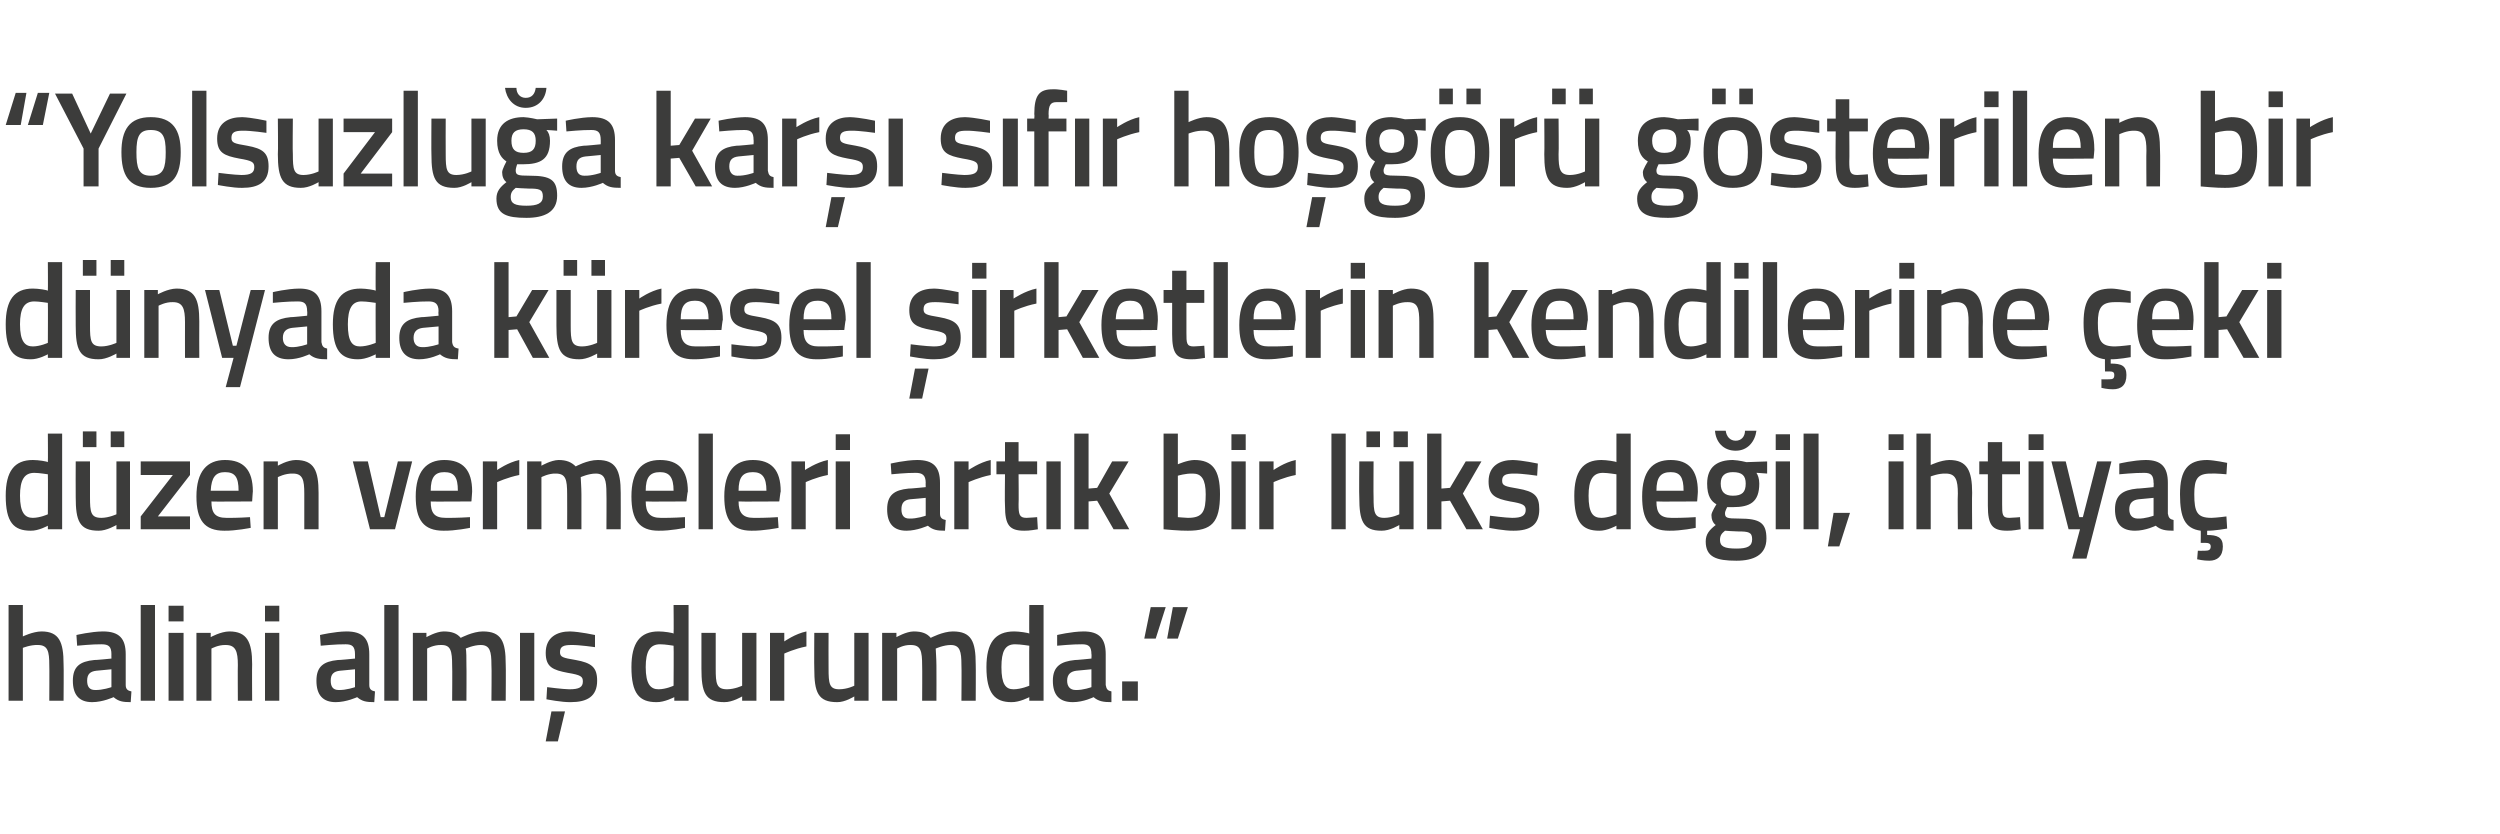
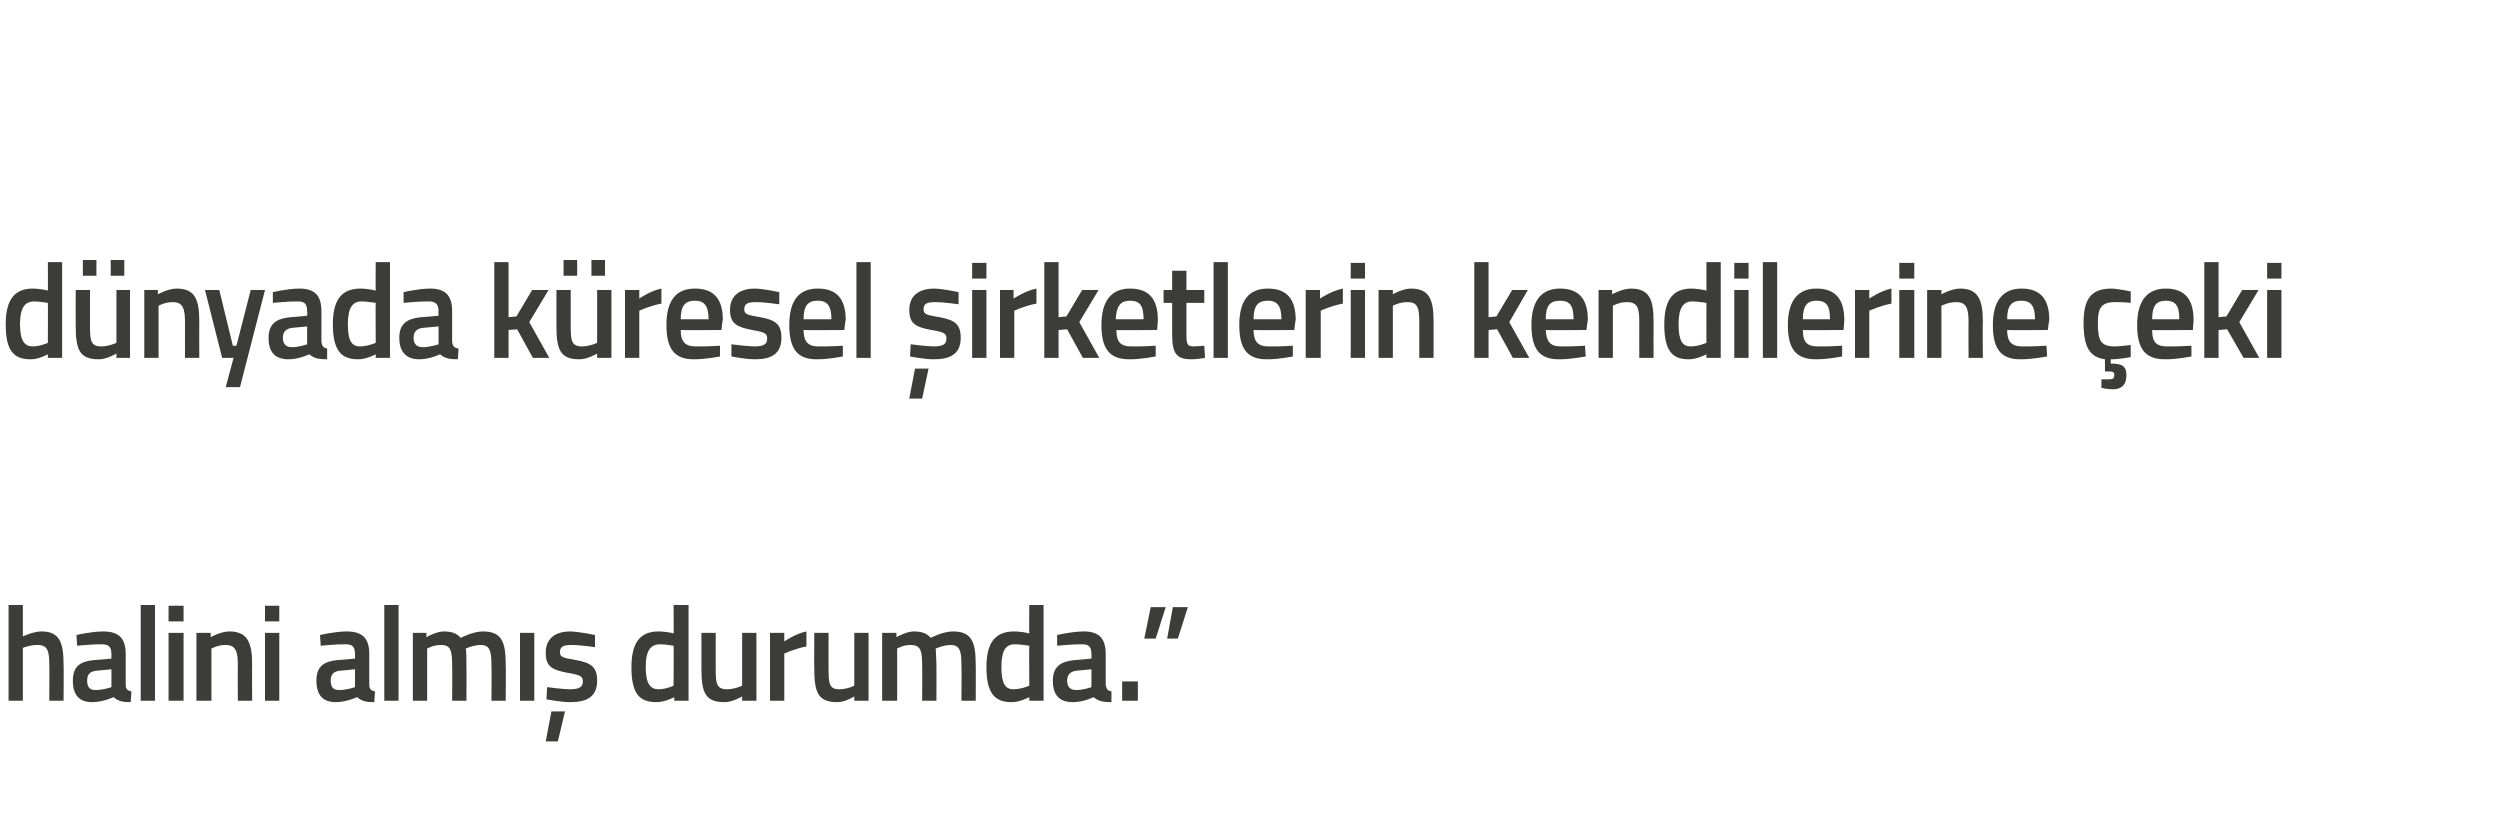
<svg xmlns="http://www.w3.org/2000/svg" version="1.1" width="350px" height="116.75px" viewBox="0 0 350 116.75">
  <desc>Yolsuzlu a kar s f r ho g r g sterilen bir d nyada k resel irketlerin kendilerine eki d zen vermeleri art k bir</desc>
  <defs />
  <g id="Polygon145548">
    <path d="M 1.2 98.1 L 1.2 84.7 L 3.2 84.7 L 3.2 89.1 C 3.2 89.1 4.59 88.42 5.8 88.4 C 8.3 88.4 8.9 89.9 8.9 93 C 8.94 93.03 8.9 98.1 8.9 98.1 L 6.9 98.1 C 6.9 98.1 6.93 93.09 6.9 93.1 C 6.9 91.2 6.7 90.3 5.3 90.3 C 4.28 90.26 3.2 90.7 3.2 90.7 L 3.2 98.1 L 1.2 98.1 Z M 17.6 95.9 C 17.6 96.5 17.9 96.7 18.4 96.8 C 18.4 96.8 18.3 98.3 18.3 98.3 C 17.2 98.3 16.6 98.2 15.9 97.6 C 15.9 97.6 14.4 98.3 12.9 98.3 C 11.1 98.3 10.2 97.3 10.2 95.3 C 10.2 93.3 11.2 92.6 13.2 92.4 C 13.22 92.44 15.6 92.2 15.6 92.2 C 15.6 92.2 15.59 91.55 15.6 91.6 C 15.6 90.5 15.2 90.2 14.2 90.2 C 13.01 90.18 10.8 90.4 10.8 90.4 L 10.7 88.9 C 10.7 88.9 12.72 88.42 14.4 88.4 C 16.7 88.4 17.6 89.4 17.6 91.6 C 17.6 91.6 17.6 95.9 17.6 95.9 Z M 13.5 93.9 C 12.6 94 12.2 94.4 12.2 95.3 C 12.2 96.1 12.5 96.6 13.3 96.6 C 14.36 96.64 15.6 96.2 15.6 96.2 L 15.6 93.7 C 15.6 93.7 13.46 93.91 13.5 93.9 Z M 19.7 84.7 L 21.7 84.7 L 21.7 98.1 L 19.7 98.1 L 19.7 84.7 Z M 23.6 88.6 L 25.7 88.6 L 25.7 98.1 L 23.6 98.1 L 23.6 88.6 Z M 23.6 84.8 L 25.7 84.8 L 25.7 87 L 23.6 87 L 23.6 84.8 Z M 27.5 98.1 L 27.5 88.6 L 29.5 88.6 L 29.5 89.2 C 29.5 89.2 30.88 88.42 32.1 88.4 C 34.6 88.4 35.3 89.9 35.3 93 C 35.27 93.03 35.3 98.1 35.3 98.1 L 33.3 98.1 C 33.3 98.1 33.27 93.09 33.3 93.1 C 33.3 91.2 33 90.3 31.6 90.3 C 30.57 90.26 29.6 90.8 29.6 90.8 L 29.6 98.1 L 27.5 98.1 Z M 37.1 88.6 L 39.1 88.6 L 39.1 98.1 L 37.1 98.1 L 37.1 88.6 Z M 37.1 84.8 L 39.1 84.8 L 39.1 87 L 37.1 87 L 37.1 84.8 Z M 51.7 95.9 C 51.7 96.5 52 96.7 52.5 96.8 C 52.5 96.8 52.4 98.3 52.4 98.3 C 51.3 98.3 50.7 98.2 50 97.6 C 50 97.6 48.5 98.3 47 98.3 C 45.2 98.3 44.3 97.3 44.3 95.3 C 44.3 93.3 45.3 92.6 47.3 92.4 C 47.32 92.44 49.7 92.2 49.7 92.2 C 49.7 92.2 49.7 91.55 49.7 91.6 C 49.7 90.5 49.3 90.2 48.4 90.2 C 47.12 90.18 44.9 90.4 44.9 90.4 L 44.8 88.9 C 44.8 88.9 46.82 88.42 48.5 88.4 C 50.8 88.4 51.7 89.4 51.7 91.6 C 51.7 91.6 51.7 95.9 51.7 95.9 Z M 47.6 93.9 C 46.7 94 46.3 94.4 46.3 95.3 C 46.3 96.1 46.6 96.6 47.4 96.6 C 48.46 96.64 49.7 96.2 49.7 96.2 L 49.7 93.7 C 49.7 93.7 47.56 93.91 47.6 93.9 Z M 53.8 84.7 L 55.8 84.7 L 55.8 98.1 L 53.8 98.1 L 53.8 84.7 Z M 57.8 98.1 L 57.8 88.6 L 59.7 88.6 L 59.7 89.2 C 59.7 89.2 61.05 88.42 62.1 88.4 C 63.3 88.4 64 88.7 64.5 89.3 C 64.5 89.3 66.2 88.4 67.6 88.4 C 70.2 88.4 70.8 89.8 70.8 93 C 70.84 93.03 70.8 98.1 70.8 98.1 L 68.8 98.1 C 68.8 98.1 68.85 93.09 68.8 93.1 C 68.8 91.2 68.6 90.3 67.3 90.3 C 66.3 90.3 65.2 90.8 65.2 90.8 C 65.3 91 65.3 92.3 65.3 93.2 C 65.33 93.2 65.3 98.1 65.3 98.1 L 63.3 98.1 C 63.3 98.1 63.34 93.24 63.3 93.2 C 63.3 91.1 63.1 90.3 61.8 90.3 C 60.72 90.26 59.8 90.8 59.8 90.8 L 59.8 98.1 L 57.8 98.1 Z M 72.8 88.6 L 74.8 88.6 L 74.8 98.1 L 72.8 98.1 L 72.8 88.6 Z M 76.4 103.8 L 78.1 103.8 L 79.1 99.6 L 77.2 99.6 L 76.4 103.8 Z M 83.3 90.6 C 83.3 90.6 81.09 90.28 80 90.3 C 78.9 90.3 78.4 90.5 78.4 91.3 C 78.4 92 78.8 92.1 80.6 92.4 C 82.8 92.8 83.6 93.4 83.6 95.3 C 83.6 97.5 82.2 98.3 79.9 98.3 C 78.66 98.33 76.5 97.9 76.5 97.9 L 76.6 96.2 C 76.6 96.2 78.81 96.49 79.7 96.5 C 81.1 96.5 81.6 96.2 81.6 95.4 C 81.6 94.7 81.3 94.5 79.5 94.2 C 77.4 93.8 76.4 93.4 76.4 91.4 C 76.4 89.2 78 88.4 79.8 88.4 C 81.19 88.44 83.3 88.9 83.3 88.9 L 83.3 90.6 Z M 96.4 98.1 L 94.4 98.1 L 94.4 97.6 C 94.4 97.6 93.02 98.33 91.9 98.3 C 89.5 98.3 88.4 97.1 88.4 93.4 C 88.4 90 89.6 88.4 92.2 88.4 C 93 88.4 94.2 88.6 94.3 88.7 C 94.34 88.66 94.3 84.7 94.3 84.7 L 96.4 84.7 L 96.4 98.1 Z M 94.3 96 C 94.3 96 94.34 90.39 94.3 90.4 C 94.2 90.4 93.2 90.2 92.4 90.2 C 91 90.2 90.4 91.2 90.4 93.4 C 90.4 95.8 91.1 96.5 92.2 96.5 C 93.26 96.49 94.3 96 94.3 96 Z M 105.9 88.6 L 105.9 98.1 L 103.9 98.1 L 103.9 97.5 C 103.9 97.5 102.53 98.33 101.4 98.3 C 98.7 98.3 98.2 96.9 98.2 93.6 C 98.19 93.58 98.2 88.6 98.2 88.6 L 100.2 88.6 C 100.2 88.6 100.2 93.6 100.2 93.6 C 100.2 95.7 100.3 96.5 101.8 96.5 C 102.88 96.49 103.9 96 103.9 96 L 103.9 88.6 L 105.9 88.6 Z M 107.8 88.6 L 109.8 88.6 L 109.8 89.8 C 109.8 89.8 111.33 88.72 112.9 88.4 C 112.9 88.4 112.9 90.5 112.9 90.5 C 111.22 90.83 109.8 91.5 109.8 91.5 L 109.8 98.1 L 107.8 98.1 L 107.8 88.6 Z M 121.6 88.6 L 121.6 98.1 L 119.6 98.1 L 119.6 97.5 C 119.6 97.5 118.3 98.33 117.2 98.3 C 114.5 98.3 114 96.9 114 93.6 C 113.97 93.58 114 88.6 114 88.6 L 116 88.6 C 116 88.6 115.98 93.6 116 93.6 C 116 95.7 116.1 96.5 117.5 96.5 C 118.65 96.49 119.6 96 119.6 96 L 119.6 88.6 L 121.6 88.6 Z M 123.5 98.1 L 123.5 88.6 L 125.5 88.6 L 125.5 89.2 C 125.5 89.2 126.85 88.42 127.9 88.4 C 129.1 88.4 129.8 88.7 130.3 89.3 C 130.3 89.3 132 88.4 133.4 88.4 C 136 88.4 136.6 89.8 136.6 93 C 136.63 93.03 136.6 98.1 136.6 98.1 L 134.6 98.1 C 134.6 98.1 134.64 93.09 134.6 93.1 C 134.6 91.2 134.4 90.3 133.1 90.3 C 132.1 90.3 131 90.8 131 90.8 C 131 91 131.1 92.3 131.1 93.2 C 131.12 93.2 131.1 98.1 131.1 98.1 L 129.1 98.1 C 129.1 98.1 129.13 93.24 129.1 93.2 C 129.1 91.1 128.9 90.3 127.5 90.3 C 126.51 90.26 125.6 90.8 125.6 90.8 L 125.6 98.1 L 123.5 98.1 Z M 146.1 98.1 L 144.1 98.1 L 144.1 97.6 C 144.1 97.6 142.74 98.33 141.6 98.3 C 139.3 98.3 138.1 97.1 138.1 93.4 C 138.1 90 139.3 88.4 142 88.4 C 142.7 88.4 144 88.6 144.1 88.7 C 144.07 88.66 144.1 84.7 144.1 84.7 L 146.1 84.7 L 146.1 98.1 Z M 144.1 96 C 144.1 96 144.07 90.39 144.1 90.4 C 144 90.4 142.9 90.2 142.1 90.2 C 140.7 90.2 140.2 91.2 140.2 93.4 C 140.2 95.8 140.8 96.5 141.9 96.5 C 142.98 96.49 144.1 96 144.1 96 Z M 154.8 95.9 C 154.9 96.5 155.1 96.7 155.6 96.8 C 155.6 96.8 155.6 98.3 155.6 98.3 C 154.5 98.3 153.8 98.2 153.1 97.6 C 153.1 97.6 151.7 98.3 150.2 98.3 C 148.3 98.3 147.4 97.3 147.4 95.3 C 147.4 93.3 148.5 92.6 150.5 92.4 C 150.47 92.44 152.8 92.2 152.8 92.2 C 152.8 92.2 152.84 91.55 152.8 91.6 C 152.8 90.5 152.4 90.2 151.5 90.2 C 150.26 90.18 148 90.4 148 90.4 L 148 88.9 C 148 88.9 149.97 88.42 151.7 88.4 C 153.9 88.4 154.8 89.4 154.8 91.6 C 154.8 91.6 154.8 95.9 154.8 95.9 Z M 150.7 93.9 C 149.9 94 149.4 94.4 149.4 95.3 C 149.4 96.1 149.8 96.6 150.6 96.6 C 151.61 96.64 152.8 96.2 152.8 96.2 L 152.8 93.7 C 152.8 93.7 150.71 93.91 150.7 93.9 Z M 157.1 95.4 L 159.3 95.4 L 159.3 98.1 L 157.1 98.1 L 157.1 95.4 Z M 161.1 85 L 163.2 85 L 161.8 89.4 L 160.2 89.4 L 161.1 85 Z M 164.2 85 L 166.3 85 L 164.9 89.4 L 163.4 89.4 L 164.2 85 Z " stroke="none" fill="#3c3c3b" />
  </g>
  <g id="Polygon145547">
-     <path d="M 8.7 74.1 L 6.7 74.1 L 6.7 73.6 C 6.7 73.6 5.4 74.33 4.3 74.3 C 1.9 74.3 0.8 73.1 0.8 69.4 C 0.8 66 2 64.4 4.6 64.4 C 5.4 64.4 6.6 64.6 6.7 64.7 C 6.73 64.66 6.7 60.7 6.7 60.7 L 8.7 60.7 L 8.7 74.1 Z M 6.7 72 C 6.7 72 6.73 66.39 6.7 66.4 C 6.6 66.4 5.5 66.2 4.8 66.2 C 3.4 66.2 2.8 67.2 2.8 69.4 C 2.8 71.8 3.5 72.5 4.6 72.5 C 5.64 72.49 6.7 72 6.7 72 Z M 16.3 64.6 L 16.3 72 C 16.3 72 15.26 72.49 14.2 72.5 C 12.7 72.5 12.6 71.7 12.6 69.6 C 12.59 69.6 12.6 64.6 12.6 64.6 L 10.6 64.6 C 10.6 64.6 10.58 69.58 10.6 69.6 C 10.6 72.9 11.1 74.3 13.8 74.3 C 14.91 74.33 16.3 73.5 16.3 73.5 L 16.3 74.1 L 18.2 74.1 L 18.2 64.6 L 16.3 64.6 Z M 11.6 60.4 L 13.5 60.4 L 13.5 62.6 L 11.6 62.6 L 11.6 60.4 Z M 15.5 60.4 L 17.4 60.4 L 17.4 62.6 L 15.5 62.6 L 15.5 60.4 Z M 19.7 64.6 L 26.6 64.6 L 26.6 66.5 L 22.1 72.3 L 26.6 72.3 L 26.6 74.1 L 19.7 74.1 L 19.7 72.3 L 24.2 66.5 L 19.7 66.5 L 19.7 64.6 Z M 35 72.4 L 35.1 73.9 C 35.1 73.9 32.98 74.33 31.4 74.3 C 28.6 74.3 27.5 72.8 27.5 69.5 C 27.5 66 29 64.4 31.5 64.4 C 34.1 64.4 35.4 65.8 35.4 68.8 C 35.39 68.77 35.3 70.2 35.3 70.2 C 35.3 70.2 29.55 70.25 29.6 70.2 C 29.6 71.8 30.1 72.5 31.7 72.5 C 33.11 72.53 35 72.4 35 72.4 Z M 33.4 68.7 C 33.4 66.8 32.9 66.1 31.5 66.1 C 30.2 66.1 29.6 66.8 29.5 68.7 C 29.5 68.7 33.4 68.7 33.4 68.7 Z M 36.9 74.1 L 36.9 64.6 L 38.9 64.6 L 38.9 65.2 C 38.9 65.2 40.21 64.42 41.4 64.4 C 44 64.4 44.6 65.9 44.6 69 C 44.6 69.03 44.6 74.1 44.6 74.1 L 42.6 74.1 C 42.6 74.1 42.61 69.09 42.6 69.1 C 42.6 67.2 42.4 66.3 41 66.3 C 39.9 66.26 38.9 66.8 38.9 66.8 L 38.9 74.1 L 36.9 74.1 Z M 51.5 64.6 L 53.3 72.4 L 53.8 72.4 L 55.7 64.6 L 57.7 64.6 L 55.3 74.1 L 51.8 74.1 L 49.4 64.6 L 51.5 64.6 Z M 65.8 72.4 L 65.8 73.9 C 65.8 73.9 63.7 74.33 62.1 74.3 C 59.3 74.3 58.2 72.8 58.2 69.5 C 58.2 66 59.7 64.4 62.2 64.4 C 64.8 64.4 66.1 65.8 66.1 68.8 C 66.11 68.77 66 70.2 66 70.2 C 66 70.2 60.27 70.25 60.3 70.2 C 60.3 71.8 60.8 72.5 62.4 72.5 C 63.83 72.53 65.8 72.4 65.8 72.4 Z M 64.1 68.7 C 64.1 66.8 63.6 66.1 62.2 66.1 C 60.9 66.1 60.3 66.8 60.3 68.7 C 60.3 68.7 64.1 68.7 64.1 68.7 Z M 67.6 64.6 L 69.6 64.6 L 69.6 65.8 C 69.6 65.8 71.15 64.72 72.7 64.4 C 72.7 64.4 72.7 66.5 72.7 66.5 C 71.04 66.83 69.6 67.5 69.6 67.5 L 69.6 74.1 L 67.6 74.1 L 67.6 64.6 Z M 73.8 74.1 L 73.8 64.6 L 75.8 64.6 L 75.8 65.2 C 75.8 65.2 77.14 64.42 78.2 64.4 C 79.3 64.4 80 64.7 80.6 65.3 C 80.6 65.3 82.2 64.4 83.7 64.4 C 86.2 64.4 86.9 65.8 86.9 69 C 86.92 69.03 86.9 74.1 86.9 74.1 L 84.9 74.1 C 84.9 74.1 84.93 69.09 84.9 69.1 C 84.9 67.2 84.7 66.3 83.4 66.3 C 82.4 66.3 81.3 66.8 81.3 66.8 C 81.3 67 81.4 68.3 81.4 69.2 C 81.41 69.2 81.4 74.1 81.4 74.1 L 79.4 74.1 C 79.4 74.1 79.42 69.24 79.4 69.2 C 79.4 67.1 79.2 66.3 77.8 66.3 C 76.81 66.26 75.8 66.8 75.8 66.8 L 75.8 74.1 L 73.8 74.1 Z M 95.9 72.4 L 95.9 73.9 C 95.9 73.9 93.84 74.33 92.2 74.3 C 89.5 74.3 88.4 72.8 88.4 69.5 C 88.4 66 89.8 64.4 92.4 64.4 C 95 64.4 96.3 65.8 96.3 68.8 C 96.26 68.77 96.1 70.2 96.1 70.2 C 96.1 70.2 90.42 70.25 90.4 70.2 C 90.4 71.8 91 72.5 92.5 72.5 C 93.97 72.53 95.9 72.4 95.9 72.4 Z M 94.3 68.7 C 94.3 66.8 93.7 66.1 92.4 66.1 C 91 66.1 90.4 66.8 90.4 68.7 C 90.4 68.7 94.3 68.7 94.3 68.7 Z M 97.8 60.7 L 99.8 60.7 L 99.8 74.1 L 97.8 74.1 L 97.8 60.7 Z M 108.9 72.4 L 109 73.9 C 109 73.9 106.86 74.33 105.2 74.3 C 102.5 74.3 101.4 72.8 101.4 69.5 C 101.4 66 102.9 64.4 105.4 64.4 C 108 64.4 109.3 65.8 109.3 68.8 C 109.27 68.77 109.1 70.2 109.1 70.2 C 109.1 70.2 103.43 70.25 103.4 70.2 C 103.4 71.8 104 72.5 105.5 72.5 C 106.99 72.53 108.9 72.4 108.9 72.4 Z M 107.3 68.7 C 107.3 66.8 106.7 66.1 105.4 66.1 C 104 66.1 103.4 66.8 103.4 68.7 C 103.4 68.7 107.3 68.7 107.3 68.7 Z M 110.8 64.6 L 112.7 64.6 L 112.7 65.8 C 112.7 65.8 114.31 64.72 115.9 64.4 C 115.9 64.4 115.9 66.5 115.9 66.5 C 114.2 66.83 112.8 67.5 112.8 67.5 L 112.8 74.1 L 110.8 74.1 L 110.8 64.6 Z M 117 64.6 L 119 64.6 L 119 74.1 L 117 74.1 L 117 64.6 Z M 117 60.8 L 119 60.8 L 119 63 L 117 63 L 117 60.8 Z M 131.6 71.9 C 131.6 72.5 131.9 72.7 132.4 72.8 C 132.4 72.8 132.3 74.3 132.3 74.3 C 131.2 74.3 130.6 74.2 129.9 73.6 C 129.9 73.6 128.4 74.3 126.9 74.3 C 125.1 74.3 124.2 73.3 124.2 71.3 C 124.2 69.3 125.2 68.6 127.2 68.4 C 127.21 68.44 129.6 68.2 129.6 68.2 C 129.6 68.2 129.58 67.55 129.6 67.6 C 129.6 66.5 129.1 66.2 128.2 66.2 C 127 66.18 124.8 66.4 124.8 66.4 L 124.7 64.9 C 124.7 64.9 126.71 64.42 128.4 64.4 C 130.7 64.4 131.6 65.4 131.6 67.6 C 131.6 67.6 131.6 71.9 131.6 71.9 Z M 127.4 69.9 C 126.6 70 126.2 70.4 126.2 71.3 C 126.2 72.1 126.5 72.6 127.3 72.6 C 128.35 72.64 129.6 72.2 129.6 72.2 L 129.6 69.7 C 129.6 69.7 127.45 69.91 127.4 69.9 Z M 133.6 64.6 L 135.6 64.6 L 135.6 65.8 C 135.6 65.8 137.16 64.72 138.7 64.4 C 138.7 64.4 138.7 66.5 138.7 66.5 C 137.05 66.83 135.6 67.5 135.6 67.5 L 135.6 74.1 L 133.6 74.1 L 133.6 64.6 Z M 142.6 66.4 C 142.6 66.4 142.64 70.57 142.6 70.6 C 142.6 72 142.7 72.5 143.7 72.5 C 144.17 72.49 145.2 72.4 145.2 72.4 L 145.3 74.1 C 145.3 74.1 144.02 74.33 143.4 74.3 C 141.3 74.3 140.7 73.5 140.7 70.8 C 140.65 70.8 140.7 66.4 140.7 66.4 L 139.5 66.4 L 139.5 64.6 L 140.7 64.6 L 140.7 61.9 L 142.6 61.9 L 142.6 64.6 L 145.2 64.6 L 145.2 66.4 L 142.6 66.4 Z M 146.5 64.6 L 148.5 64.6 L 148.5 74.1 L 146.5 74.1 L 146.5 64.6 Z M 150.4 74.1 L 150.4 60.7 L 152.4 60.7 L 152.4 68.4 L 153.6 68.3 L 155.7 64.6 L 158 64.6 L 155.3 69.1 L 158.1 74.1 L 155.9 74.1 L 153.6 70.1 L 152.4 70.2 L 152.4 74.1 L 150.4 74.1 Z M 170.8 69.2 C 170.8 73.2 169.6 74.3 166.3 74.3 C 165.33 74.33 162.9 74.1 162.9 74.1 L 162.9 60.7 L 164.9 60.7 L 164.9 65 C 164.9 65 166.2 64.42 167.2 64.4 C 169.7 64.4 170.8 65.7 170.8 69.2 Z M 168.8 69.2 C 168.8 67.1 168.2 66.3 167 66.3 C 166.01 66.26 164.9 66.6 164.9 66.6 L 164.9 72.4 C 164.9 72.4 165.94 72.49 166.3 72.5 C 168.4 72.5 168.8 71.6 168.8 69.2 Z M 172.4 64.6 L 174.4 64.6 L 174.4 74.1 L 172.4 74.1 L 172.4 64.6 Z M 172.4 60.8 L 174.4 60.8 L 174.4 63 L 172.4 63 L 172.4 60.8 Z M 176.3 64.6 L 178.3 64.6 L 178.3 65.8 C 178.3 65.8 179.83 64.72 181.4 64.4 C 181.4 64.4 181.4 66.5 181.4 66.5 C 179.72 66.83 178.3 67.5 178.3 67.5 L 178.3 74.1 L 176.3 74.1 L 176.3 64.6 Z M 186.4 60.7 L 188.4 60.7 L 188.4 74.1 L 186.4 74.1 L 186.4 60.7 Z M 195.9 64.6 L 195.9 72 C 195.9 72 194.94 72.49 193.8 72.5 C 192.4 72.5 192.3 71.7 192.3 69.6 C 192.27 69.6 192.3 64.6 192.3 64.6 L 190.3 64.6 C 190.3 64.6 190.26 69.58 190.3 69.6 C 190.3 72.9 190.8 74.3 193.4 74.3 C 194.59 74.33 195.9 73.5 195.9 73.5 L 195.9 74.1 L 197.9 74.1 L 197.9 64.6 L 195.9 64.6 Z M 191.3 60.4 L 193.2 60.4 L 193.2 62.6 L 191.3 62.6 L 191.3 60.4 Z M 195.1 60.4 L 197.1 60.4 L 197.1 62.6 L 195.1 62.6 L 195.1 60.4 Z M 199.8 74.1 L 199.8 60.7 L 201.8 60.7 L 201.8 68.4 L 203 68.3 L 205.2 64.6 L 207.4 64.6 L 204.8 69.1 L 207.6 74.1 L 205.3 74.1 L 203 70.1 L 201.8 70.2 L 201.8 74.1 L 199.8 74.1 Z M 215.2 66.6 C 215.2 66.6 213.06 66.28 212 66.3 C 210.8 66.3 210.3 66.5 210.3 67.3 C 210.3 68 210.7 68.1 212.5 68.4 C 214.8 68.8 215.5 69.4 215.5 71.3 C 215.5 73.5 214.2 74.3 211.9 74.3 C 210.62 74.33 208.5 73.9 208.5 73.9 L 208.6 72.2 C 208.6 72.2 210.77 72.49 211.7 72.5 C 213 72.5 213.6 72.2 213.6 71.4 C 213.6 70.7 213.2 70.5 211.4 70.2 C 209.4 69.8 208.4 69.4 208.4 67.4 C 208.4 65.2 210 64.4 211.8 64.4 C 213.15 64.44 215.3 64.9 215.3 64.9 L 215.2 66.6 Z M 228.3 74.1 L 226.3 74.1 L 226.3 73.6 C 226.3 73.6 224.98 74.33 223.9 74.3 C 221.5 74.3 220.4 73.1 220.4 69.4 C 220.4 66 221.6 64.4 224.2 64.4 C 224.9 64.4 226.2 64.6 226.3 64.7 C 226.31 64.66 226.3 60.7 226.3 60.7 L 228.3 60.7 L 228.3 74.1 Z M 226.3 72 C 226.3 72 226.31 66.39 226.3 66.4 C 226.2 66.4 225.1 66.2 224.4 66.2 C 223 66.2 222.4 67.2 222.4 69.4 C 222.4 71.8 223 72.5 224.2 72.5 C 225.22 72.49 226.3 72 226.3 72 Z M 237.4 72.4 L 237.4 73.9 C 237.4 73.9 235.31 74.33 233.7 74.3 C 230.9 74.3 229.9 72.8 229.9 69.5 C 229.9 66 231.3 64.4 233.9 64.4 C 236.4 64.4 237.7 65.8 237.7 68.8 C 237.72 68.77 237.6 70.2 237.6 70.2 C 237.6 70.2 231.88 70.25 231.9 70.2 C 231.9 71.8 232.4 72.5 234 72.5 C 235.44 72.53 237.4 72.4 237.4 72.4 Z M 235.7 68.7 C 235.7 66.8 235.2 66.1 233.9 66.1 C 232.5 66.1 231.9 66.8 231.9 68.7 C 231.9 68.7 235.7 68.7 235.7 68.7 Z M 238.8 75.8 C 238.8 74.8 239.3 74.2 240.2 73.5 C 239.8 73.2 239.6 72.7 239.6 72.1 C 239.6 71.7 240.3 70.6 240.3 70.6 C 239.6 70.2 239 69.5 239 67.7 C 239 65.3 240.5 64.4 242.6 64.4 C 243.49 64.44 244.5 64.7 244.5 64.7 L 247.4 64.6 L 247.4 66.3 C 247.4 66.3 245.85 66.18 245.9 66.2 C 246.1 66.5 246.3 67 246.3 67.7 C 246.3 70.3 245 71 242.6 71 C 242.4 71 241.9 71 241.8 71 C 241.8 71 241.5 71.6 241.5 71.8 C 241.5 72.5 241.7 72.6 243.5 72.6 C 246.4 72.6 247.3 73.2 247.3 75.4 C 247.3 77.7 245.5 78.5 243.1 78.5 C 240.3 78.5 238.8 78 238.8 75.8 Z M 241.5 74.3 C 241 74.7 240.8 75 240.8 75.6 C 240.8 76.5 241.4 76.8 243.1 76.8 C 244.6 76.8 245.3 76.5 245.3 75.5 C 245.3 74.5 244.8 74.4 243.3 74.4 C 242.8 74.4 241.5 74.3 241.5 74.3 Z M 244.4 67.7 C 244.4 66.6 243.9 66.1 242.6 66.1 C 241.5 66.1 240.9 66.6 240.9 67.7 C 240.9 68.9 241.5 69.4 242.6 69.4 C 243.9 69.4 244.4 68.9 244.4 67.7 Z M 241.6 60.3 C 241.7 61.1 242.2 61.7 243 61.7 C 243.8 61.7 244.3 61.1 244.3 60.3 C 244.3 60.3 245.9 60.3 245.9 60.3 C 245.7 61.8 244.7 63.1 243 63.1 C 241.2 63.1 240.2 61.8 240.1 60.3 C 240.1 60.3 241.6 60.3 241.6 60.3 Z M 248.6 64.6 L 250.6 64.6 L 250.6 74.1 L 248.6 74.1 L 248.6 64.6 Z M 248.6 60.8 L 250.6 60.8 L 250.6 63 L 248.6 63 L 248.6 60.8 Z M 252.5 60.7 L 254.6 60.7 L 254.6 74.1 L 252.5 74.1 L 252.5 60.7 Z M 256.7 71.8 L 259 71.8 L 257.5 76.5 L 255.9 76.5 L 256.7 71.8 Z M 264.4 64.6 L 266.5 64.6 L 266.5 74.1 L 264.4 74.1 L 264.4 64.6 Z M 264.4 60.8 L 266.5 60.8 L 266.5 63 L 264.4 63 L 264.4 60.8 Z M 268.3 74.1 L 268.3 60.7 L 270.3 60.7 L 270.3 65.1 C 270.3 65.1 271.71 64.42 272.9 64.4 C 275.4 64.4 276.1 65.9 276.1 69 C 276.06 69.03 276.1 74.1 276.1 74.1 L 274.1 74.1 C 274.1 74.1 274.05 69.09 274.1 69.1 C 274.1 67.2 273.8 66.3 272.4 66.3 C 271.4 66.26 270.3 66.7 270.3 66.7 L 270.3 74.1 L 268.3 74.1 Z M 280.3 66.4 C 280.3 66.4 280.29 70.57 280.3 70.6 C 280.3 72 280.3 72.5 281.3 72.5 C 281.82 72.49 282.8 72.4 282.8 72.4 L 282.9 74.1 C 282.9 74.1 281.67 74.33 281 74.3 C 278.9 74.3 278.3 73.5 278.3 70.8 C 278.3 70.8 278.3 66.4 278.3 66.4 L 277.1 66.4 L 277.1 64.6 L 278.3 64.6 L 278.3 61.9 L 280.3 61.9 L 280.3 64.6 L 282.8 64.6 L 282.8 66.4 L 280.3 66.4 Z M 284 64.6 L 286.1 64.6 L 286.1 74.1 L 284 74.1 L 284 64.6 Z M 284 60.8 L 286.1 60.8 L 286.1 63 L 284 63 L 284 60.8 Z M 289.2 64.6 L 291.1 72.4 L 291.6 72.4 L 293.6 64.6 L 295.6 64.6 L 292.1 78.2 L 290.1 78.2 L 291.2 74.1 L 289.6 74.1 L 287.2 64.6 L 289.2 64.6 Z M 303.5 71.9 C 303.6 72.5 303.8 72.7 304.3 72.8 C 304.3 72.8 304.3 74.3 304.3 74.3 C 303.2 74.3 302.5 74.2 301.8 73.6 C 301.8 73.6 300.4 74.3 298.9 74.3 C 297 74.3 296.1 73.3 296.1 71.3 C 296.1 69.3 297.2 68.6 299.2 68.4 C 299.17 68.44 301.5 68.2 301.5 68.2 C 301.5 68.2 301.54 67.55 301.5 67.6 C 301.5 66.5 301.1 66.2 300.2 66.2 C 298.96 66.18 296.7 66.4 296.7 66.4 L 296.7 64.9 C 296.7 64.9 298.67 64.42 300.4 64.4 C 302.6 64.4 303.5 65.4 303.5 67.6 C 303.5 67.6 303.5 71.9 303.5 71.9 Z M 299.4 69.9 C 298.6 70 298.1 70.4 298.1 71.3 C 298.1 72.1 298.5 72.6 299.3 72.6 C 300.31 72.64 301.5 72.2 301.5 72.2 L 301.5 69.7 C 301.5 69.7 299.41 69.91 299.4 69.9 Z M 309.3 78.5 C 308.48 78.51 307.6 78.3 307.6 78.3 L 307.7 77.1 C 307.7 77.1 308.31 77.13 308.7 77.1 C 309.2 77.1 309.5 77 309.5 76.5 C 309.5 76.1 309.2 76 308.7 76 C 308.7 76.02 308.1 76 308.1 76 C 308.1 76 308.13 74.28 308.1 74.3 C 305.9 74 305.2 72.5 305.2 69.2 C 305.2 65.8 306.3 64.4 309 64.4 C 309.99 64.42 311.8 64.8 311.8 64.8 L 311.7 66.4 C 311.7 66.4 310.25 66.26 309.5 66.3 C 307.6 66.3 307.2 67.1 307.2 69.2 C 307.2 71.7 307.6 72.5 309.6 72.5 C 310.27 72.49 311.7 72.3 311.7 72.3 L 311.8 74 C 311.8 74 309.94 74.33 309 74.3 C 309 74.3 309 74.9 309 74.9 C 310.4 74.9 311.2 75.2 311.2 76.5 C 311.2 77.9 310.4 78.5 309.3 78.5 Z " stroke="none" fill="#3c3c3b" />
-   </g>
+     </g>
  <g id="Polygon145546">
    <path d="M 8.7 50.1 L 6.7 50.1 L 6.7 49.6 C 6.7 49.6 5.4 50.33 4.3 50.3 C 1.9 50.3 0.8 49.1 0.8 45.4 C 0.8 42 2 40.4 4.6 40.4 C 5.4 40.4 6.6 40.6 6.7 40.7 C 6.73 40.66 6.7 36.7 6.7 36.7 L 8.7 36.7 L 8.7 50.1 Z M 6.7 48 C 6.7 48 6.73 42.39 6.7 42.4 C 6.6 42.4 5.5 42.2 4.8 42.2 C 3.4 42.2 2.8 43.2 2.8 45.4 C 2.8 47.8 3.5 48.5 4.6 48.5 C 5.64 48.49 6.7 48 6.7 48 Z M 16.3 40.6 L 16.3 48 C 16.3 48 15.26 48.49 14.2 48.5 C 12.7 48.5 12.6 47.7 12.6 45.6 C 12.59 45.6 12.6 40.6 12.6 40.6 L 10.6 40.6 C 10.6 40.6 10.58 45.58 10.6 45.6 C 10.6 48.9 11.1 50.3 13.8 50.3 C 14.91 50.33 16.3 49.5 16.3 49.5 L 16.3 50.1 L 18.2 50.1 L 18.2 40.6 L 16.3 40.6 Z M 11.6 36.4 L 13.5 36.4 L 13.5 38.6 L 11.6 38.6 L 11.6 36.4 Z M 15.5 36.4 L 17.4 36.4 L 17.4 38.6 L 15.5 38.6 L 15.5 36.4 Z M 20.2 50.1 L 20.2 40.6 L 22.1 40.6 L 22.1 41.2 C 22.1 41.2 23.49 40.42 24.7 40.4 C 27.3 40.4 27.9 41.9 27.9 45 C 27.88 45.03 27.9 50.1 27.9 50.1 L 25.9 50.1 C 25.9 50.1 25.89 45.09 25.9 45.1 C 25.9 43.2 25.6 42.3 24.2 42.3 C 23.18 42.26 22.2 42.8 22.2 42.8 L 22.2 50.1 L 20.2 50.1 Z M 30.7 40.6 L 32.6 48.4 L 33.1 48.4 L 35.1 40.6 L 37.1 40.6 L 33.6 54.2 L 31.6 54.2 L 32.7 50.1 L 31.1 50.1 L 28.7 40.6 L 30.7 40.6 Z M 45 47.9 C 45.1 48.5 45.3 48.7 45.8 48.8 C 45.8 48.8 45.8 50.3 45.8 50.3 C 44.7 50.3 44 50.2 43.3 49.6 C 43.3 49.6 41.9 50.3 40.4 50.3 C 38.5 50.3 37.6 49.3 37.6 47.3 C 37.6 45.3 38.7 44.6 40.7 44.4 C 40.67 44.44 43 44.2 43 44.2 C 43 44.2 43.04 43.55 43 43.6 C 43 42.5 42.6 42.2 41.7 42.2 C 40.46 42.18 38.2 42.4 38.2 42.4 L 38.2 40.9 C 38.2 40.9 40.17 40.42 41.9 40.4 C 44.1 40.4 45 41.4 45 43.6 C 45 43.6 45 47.9 45 47.9 Z M 40.9 45.9 C 40.1 46 39.6 46.4 39.6 47.3 C 39.6 48.1 40 48.6 40.8 48.6 C 41.81 48.64 43 48.2 43 48.2 L 43 45.7 C 43 45.7 40.9 45.91 40.9 45.9 Z M 54.6 50.1 L 52.6 50.1 L 52.6 49.6 C 52.6 49.6 51.25 50.33 50.1 50.3 C 47.8 50.3 46.6 49.1 46.6 45.4 C 46.6 42 47.8 40.4 50.5 40.4 C 51.2 40.4 52.5 40.6 52.6 40.7 C 52.57 40.66 52.6 36.7 52.6 36.7 L 54.6 36.7 L 54.6 50.1 Z M 52.6 48 C 52.6 48 52.57 42.39 52.6 42.4 C 52.5 42.4 51.4 42.2 50.6 42.2 C 49.3 42.2 48.7 43.2 48.7 45.4 C 48.7 47.8 49.3 48.5 50.4 48.5 C 51.49 48.49 52.6 48 52.6 48 Z M 63.3 47.9 C 63.4 48.5 63.6 48.7 64.2 48.8 C 64.2 48.8 64.1 50.3 64.1 50.3 C 63 50.3 62.3 50.2 61.6 49.6 C 61.6 49.6 60.2 50.3 58.7 50.3 C 56.9 50.3 55.9 49.3 55.9 47.3 C 55.9 45.3 57 44.6 59 44.4 C 58.97 44.44 61.4 44.2 61.4 44.2 C 61.4 44.2 61.35 43.55 61.4 43.6 C 61.4 42.5 60.9 42.2 60 42.2 C 58.77 42.18 56.5 42.4 56.5 42.4 L 56.5 40.9 C 56.5 40.9 58.48 40.42 60.2 40.4 C 62.4 40.4 63.3 41.4 63.3 43.6 C 63.3 43.6 63.3 47.9 63.3 47.9 Z M 59.2 45.9 C 58.4 46 57.9 46.4 57.9 47.3 C 57.9 48.1 58.3 48.6 59.1 48.6 C 60.12 48.64 61.4 48.2 61.4 48.2 L 61.4 45.7 C 61.4 45.7 59.21 45.91 59.2 45.9 Z M 69.2 50.1 L 69.2 36.7 L 71.2 36.7 L 71.2 44.4 L 72.3 44.3 L 74.5 40.6 L 76.8 40.6 L 74.1 45.1 L 76.9 50.1 L 74.6 50.1 L 72.4 46.1 L 71.2 46.2 L 71.2 50.1 L 69.2 50.1 Z M 83.6 40.6 L 83.6 48 C 83.6 48 82.57 48.49 81.5 48.5 C 80 48.5 79.9 47.7 79.9 45.6 C 79.89 45.6 79.9 40.6 79.9 40.6 L 77.9 40.6 C 77.9 40.6 77.89 45.58 77.9 45.6 C 77.9 48.9 78.4 50.3 81.1 50.3 C 82.22 50.33 83.6 49.5 83.6 49.5 L 83.6 50.1 L 85.6 50.1 L 85.6 40.6 L 83.6 40.6 Z M 78.9 36.4 L 80.8 36.4 L 80.8 38.6 L 78.9 38.6 L 78.9 36.4 Z M 82.8 36.4 L 84.7 36.4 L 84.7 38.6 L 82.8 38.6 L 82.8 36.4 Z M 87.5 40.6 L 89.5 40.6 L 89.5 41.8 C 89.5 41.8 91.02 40.72 92.6 40.4 C 92.6 40.4 92.6 42.5 92.6 42.5 C 90.91 42.83 89.5 43.5 89.5 43.5 L 89.5 50.1 L 87.5 50.1 L 87.5 40.6 Z M 100.8 48.4 L 100.8 49.9 C 100.8 49.9 98.74 50.33 97.1 50.3 C 94.4 50.3 93.3 48.8 93.3 45.5 C 93.3 42 94.7 40.4 97.3 40.4 C 99.9 40.4 101.2 41.8 101.2 44.8 C 101.15 44.77 101 46.2 101 46.2 C 101 46.2 95.31 46.25 95.3 46.2 C 95.3 47.8 95.9 48.5 97.4 48.5 C 98.87 48.53 100.8 48.4 100.8 48.4 Z M 99.2 44.7 C 99.2 42.8 98.6 42.1 97.3 42.1 C 95.9 42.1 95.3 42.8 95.3 44.7 C 95.3 44.7 99.2 44.7 99.2 44.7 Z M 109.1 42.6 C 109.1 42.6 106.92 42.28 105.8 42.3 C 104.7 42.3 104.2 42.5 104.2 43.3 C 104.2 44 104.6 44.1 106.4 44.4 C 108.6 44.8 109.4 45.4 109.4 47.3 C 109.4 49.5 108 50.3 105.8 50.3 C 104.49 50.33 102.4 49.9 102.4 49.9 L 102.4 48.2 C 102.4 48.2 104.64 48.49 105.6 48.5 C 106.9 48.5 107.4 48.2 107.4 47.4 C 107.4 46.7 107.1 46.5 105.3 46.2 C 103.3 45.8 102.2 45.4 102.2 43.4 C 102.2 41.2 103.8 40.4 105.7 40.4 C 107.02 40.44 109.1 40.9 109.1 40.9 L 109.1 42.6 Z M 118 48.4 L 118 49.9 C 118 49.9 115.95 50.33 114.3 50.3 C 111.6 50.3 110.5 48.8 110.5 45.5 C 110.5 42 111.9 40.4 114.5 40.4 C 117.1 40.4 118.4 41.8 118.4 44.8 C 118.36 44.77 118.2 46.2 118.2 46.2 C 118.2 46.2 112.52 46.25 112.5 46.2 C 112.5 47.8 113.1 48.5 114.6 48.5 C 116.08 48.53 118 48.4 118 48.4 Z M 116.4 44.7 C 116.4 42.8 115.8 42.1 114.5 42.1 C 113.1 42.1 112.5 42.8 112.5 44.7 C 112.5 44.7 116.4 44.7 116.4 44.7 Z M 119.9 36.7 L 121.9 36.7 L 121.9 50.1 L 119.9 50.1 L 119.9 36.7 Z M 127.3 55.8 L 129.1 55.8 L 130 51.6 L 128.1 51.6 L 127.3 55.8 Z M 134.2 42.6 C 134.2 42.6 132 42.28 130.9 42.3 C 129.8 42.3 129.3 42.5 129.3 43.3 C 129.3 44 129.7 44.1 131.5 44.4 C 133.7 44.8 134.5 45.4 134.5 47.3 C 134.5 49.5 133.1 50.3 130.8 50.3 C 129.57 50.33 127.4 49.9 127.4 49.9 L 127.5 48.2 C 127.5 48.2 129.72 48.49 130.7 48.5 C 132 48.5 132.5 48.2 132.5 47.4 C 132.5 46.7 132.2 46.5 130.4 46.2 C 128.3 45.8 127.3 45.4 127.3 43.4 C 127.3 41.2 128.9 40.4 130.8 40.4 C 132.1 40.44 134.2 40.9 134.2 40.9 L 134.2 42.6 Z M 136.1 40.6 L 138.1 40.6 L 138.1 50.1 L 136.1 50.1 L 136.1 40.6 Z M 136.1 36.8 L 138.1 36.8 L 138.1 39 L 136.1 39 L 136.1 36.8 Z M 140 40.6 L 141.9 40.6 L 141.9 41.8 C 141.9 41.8 143.51 40.72 145.1 40.4 C 145.1 40.4 145.1 42.5 145.1 42.5 C 143.4 42.83 142 43.5 142 43.5 L 142 50.1 L 140 50.1 L 140 40.6 Z M 146.2 50.1 L 146.2 36.7 L 148.2 36.7 L 148.2 44.4 L 149.3 44.3 L 151.5 40.6 L 153.8 40.6 L 151.1 45.1 L 153.9 50.1 L 151.6 50.1 L 149.4 46.1 L 148.2 46.2 L 148.2 50.1 L 146.2 50.1 Z M 161.8 48.4 L 161.8 49.9 C 161.8 49.9 159.69 50.33 158.1 50.3 C 155.3 50.3 154.2 48.8 154.2 45.5 C 154.2 42 155.7 40.4 158.2 40.4 C 160.8 40.4 162.1 41.8 162.1 44.8 C 162.11 44.77 162 46.2 162 46.2 C 162 46.2 156.27 46.25 156.3 46.2 C 156.3 47.8 156.8 48.5 158.4 48.5 C 159.82 48.53 161.8 48.4 161.8 48.4 Z M 160.1 44.7 C 160.1 42.8 159.6 42.1 158.2 42.1 C 156.9 42.1 156.3 42.8 156.2 44.7 C 156.2 44.7 160.1 44.7 160.1 44.7 Z M 166.1 42.4 C 166.1 42.4 166.09 46.57 166.1 46.6 C 166.1 48 166.1 48.5 167.1 48.5 C 167.62 48.49 168.6 48.4 168.6 48.4 L 168.7 50.1 C 168.7 50.1 167.47 50.33 166.8 50.3 C 164.7 50.3 164.1 49.5 164.1 46.8 C 164.1 46.8 164.1 42.4 164.1 42.4 L 162.9 42.4 L 162.9 40.6 L 164.1 40.6 L 164.1 37.9 L 166.1 37.9 L 166.1 40.6 L 168.6 40.6 L 168.6 42.4 L 166.1 42.4 Z M 169.9 36.7 L 171.9 36.7 L 171.9 50.1 L 169.9 50.1 L 169.9 36.7 Z M 181 48.4 L 181 49.9 C 181 49.9 178.95 50.33 177.3 50.3 C 174.6 50.3 173.5 48.8 173.5 45.5 C 173.5 42 174.9 40.4 177.5 40.4 C 180.1 40.4 181.4 41.8 181.4 44.8 C 181.36 44.77 181.2 46.2 181.2 46.2 C 181.2 46.2 175.52 46.25 175.5 46.2 C 175.5 47.8 176.1 48.5 177.6 48.5 C 179.08 48.53 181 48.4 181 48.4 Z M 179.4 44.7 C 179.4 42.8 178.8 42.1 177.5 42.1 C 176.1 42.1 175.5 42.8 175.5 44.7 C 175.5 44.7 179.4 44.7 179.4 44.7 Z M 182.8 40.6 L 184.8 40.6 L 184.8 41.8 C 184.8 41.8 186.4 40.72 188 40.4 C 188 40.4 188 42.5 188 42.5 C 186.29 42.83 184.9 43.5 184.9 43.5 L 184.9 50.1 L 182.8 50.1 L 182.8 40.6 Z M 189.1 40.6 L 191.1 40.6 L 191.1 50.1 L 189.1 50.1 L 189.1 40.6 Z M 189.1 36.8 L 191.1 36.8 L 191.1 39 L 189.1 39 L 189.1 36.8 Z M 193 50.1 L 193 40.6 L 195 40.6 L 195 41.2 C 195 41.2 196.32 40.42 197.5 40.4 C 200.1 40.4 200.7 41.9 200.7 45 C 200.7 45.03 200.7 50.1 200.7 50.1 L 198.7 50.1 C 198.7 50.1 198.71 45.09 198.7 45.1 C 198.7 43.2 198.5 42.3 197.1 42.3 C 196 42.26 195 42.8 195 42.8 L 195 50.1 L 193 50.1 Z M 206.4 50.1 L 206.4 36.7 L 208.4 36.7 L 208.4 44.4 L 209.5 44.3 L 211.7 40.6 L 213.9 40.6 L 211.3 45.1 L 214.1 50.1 L 211.8 50.1 L 209.6 46.1 L 208.4 46.2 L 208.4 50.1 L 206.4 50.1 Z M 221.9 48.4 L 222 49.9 C 222 49.9 219.86 50.33 218.2 50.3 C 215.5 50.3 214.4 48.8 214.4 45.5 C 214.4 42 215.9 40.4 218.4 40.4 C 221 40.4 222.3 41.8 222.3 44.8 C 222.28 44.77 222.1 46.2 222.1 46.2 C 222.1 46.2 216.43 46.25 216.4 46.2 C 216.5 47.8 217 48.5 218.5 48.5 C 219.99 48.53 221.9 48.4 221.9 48.4 Z M 220.3 44.7 C 220.3 42.8 219.8 42.1 218.4 42.1 C 217 42.1 216.4 42.8 216.4 44.7 C 216.4 44.7 220.3 44.7 220.3 44.7 Z M 223.8 50.1 L 223.8 40.6 L 225.7 40.6 L 225.7 41.2 C 225.7 41.2 227.09 40.42 228.3 40.4 C 230.9 40.4 231.5 41.9 231.5 45 C 231.48 45.03 231.5 50.1 231.5 50.1 L 229.5 50.1 C 229.5 50.1 229.49 45.09 229.5 45.1 C 229.5 43.2 229.3 42.3 227.8 42.3 C 226.78 42.26 225.8 42.8 225.8 42.8 L 225.8 50.1 L 223.8 50.1 Z M 240.9 50.1 L 238.9 50.1 L 238.9 49.6 C 238.9 49.6 237.56 50.33 236.4 50.3 C 234.1 50.3 233 49.1 233 45.4 C 233 42 234.2 40.4 236.8 40.4 C 237.5 40.4 238.8 40.6 238.9 40.7 C 238.89 40.66 238.9 36.7 238.9 36.7 L 240.9 36.7 L 240.9 50.1 Z M 238.9 48 C 238.9 48 238.89 42.39 238.9 42.4 C 238.8 42.4 237.7 42.2 236.9 42.2 C 235.6 42.2 235 43.2 235 45.4 C 235 47.8 235.6 48.5 236.7 48.5 C 237.8 48.49 238.9 48 238.9 48 Z M 242.8 40.6 L 244.8 40.6 L 244.8 50.1 L 242.8 50.1 L 242.8 40.6 Z M 242.8 36.8 L 244.8 36.8 L 244.8 39 L 242.8 39 L 242.8 36.8 Z M 246.8 36.7 L 248.8 36.7 L 248.8 50.1 L 246.8 50.1 L 246.8 36.7 Z M 257.9 48.4 L 257.9 49.9 C 257.9 49.9 255.8 50.33 254.2 50.3 C 251.4 50.3 250.3 48.8 250.3 45.5 C 250.3 42 251.8 40.4 254.3 40.4 C 256.9 40.4 258.2 41.8 258.2 44.8 C 258.22 44.77 258.1 46.2 258.1 46.2 C 258.1 46.2 252.38 46.25 252.4 46.2 C 252.4 47.8 252.9 48.5 254.5 48.5 C 255.93 48.53 257.9 48.4 257.9 48.4 Z M 256.2 44.7 C 256.2 42.8 255.7 42.1 254.3 42.1 C 253 42.1 252.4 42.8 252.4 44.7 C 252.4 44.7 256.2 44.7 256.2 44.7 Z M 259.7 40.6 L 261.7 40.6 L 261.7 41.8 C 261.7 41.8 263.26 40.72 264.8 40.4 C 264.8 40.4 264.8 42.5 264.8 42.5 C 263.15 42.83 261.7 43.5 261.7 43.5 L 261.7 50.1 L 259.7 50.1 L 259.7 40.6 Z M 265.9 40.6 L 268 40.6 L 268 50.1 L 265.9 50.1 L 265.9 40.6 Z M 265.9 36.8 L 268 36.8 L 268 39 L 265.9 39 L 265.9 36.8 Z M 269.8 50.1 L 269.8 40.6 L 271.8 40.6 L 271.8 41.2 C 271.8 41.2 273.17 40.42 274.4 40.4 C 276.9 40.4 277.6 41.9 277.6 45 C 277.56 45.03 277.6 50.1 277.6 50.1 L 275.6 50.1 C 275.6 50.1 275.57 45.09 275.6 45.1 C 275.6 43.2 275.3 42.3 273.9 42.3 C 272.86 42.26 271.8 42.8 271.8 42.8 L 271.8 50.1 L 269.8 50.1 Z M 286.5 48.4 L 286.6 49.9 C 286.6 49.9 284.45 50.33 282.8 50.3 C 280.1 50.3 279 48.8 279 45.5 C 279 42 280.5 40.4 283 40.4 C 285.6 40.4 286.9 41.8 286.9 44.8 C 286.87 44.77 286.7 46.2 286.7 46.2 C 286.7 46.2 281.02 46.25 281 46.2 C 281 47.8 281.6 48.5 283.1 48.5 C 284.58 48.53 286.5 48.4 286.5 48.4 Z M 284.9 44.7 C 284.9 42.8 284.3 42.1 283 42.1 C 281.6 42.1 281 42.8 281 44.7 C 281 44.7 284.9 44.7 284.9 44.7 Z M 295.8 54.5 C 295.03 54.51 294.2 54.3 294.2 54.3 L 294.2 53.1 C 294.2 53.1 294.87 53.13 295.3 53.1 C 295.8 53.1 296 53 296 52.5 C 296 52.1 295.8 52 295.3 52 C 295.25 52.02 294.7 52 294.7 52 C 294.7 52 294.68 50.28 294.7 50.3 C 292.5 50 291.7 48.5 291.7 45.2 C 291.7 41.8 292.8 40.4 295.6 40.4 C 296.54 40.42 298.3 40.8 298.3 40.8 L 298.3 42.4 C 298.3 42.4 296.8 42.26 296.1 42.3 C 294.2 42.3 293.7 43.1 293.7 45.2 C 293.7 47.7 294.1 48.5 296.1 48.5 C 296.82 48.49 298.3 48.3 298.3 48.3 L 298.3 50 C 298.3 50 296.49 50.33 295.5 50.3 C 295.5 50.3 295.5 50.9 295.5 50.9 C 297 50.9 297.7 51.2 297.7 52.5 C 297.7 53.9 297 54.5 295.8 54.5 Z M 306.8 48.4 L 306.8 49.9 C 306.8 49.9 304.7 50.33 303.1 50.3 C 300.3 50.3 299.2 48.8 299.2 45.5 C 299.2 42 300.7 40.4 303.2 40.4 C 305.8 40.4 307.1 41.8 307.1 44.8 C 307.11 44.77 307 46.2 307 46.2 C 307 46.2 301.27 46.25 301.3 46.2 C 301.3 47.8 301.8 48.5 303.4 48.5 C 304.83 48.53 306.8 48.4 306.8 48.4 Z M 305.1 44.7 C 305.1 42.8 304.6 42.1 303.2 42.1 C 301.9 42.1 301.3 42.8 301.3 44.7 C 301.3 44.7 305.1 44.7 305.1 44.7 Z M 308.6 50.1 L 308.6 36.7 L 310.6 36.7 L 310.6 44.4 L 311.7 44.3 L 313.9 40.6 L 316.2 40.6 L 313.5 45.1 L 316.3 50.1 L 314.1 50.1 L 311.8 46.1 L 310.6 46.2 L 310.6 50.1 L 308.6 50.1 Z M 317.4 40.6 L 319.4 40.6 L 319.4 50.1 L 317.4 50.1 L 317.4 40.6 Z M 317.4 36.8 L 319.4 36.8 L 319.4 39 L 317.4 39 L 317.4 36.8 Z " stroke="none" fill="#3c3c3b" />
  </g>
  <g id="Polygon145545">
-     <path d="M 6 17.5 L 3.9 17.5 L 5.3 13 L 6.9 13 L 6 17.5 Z M 2.9 17.5 L 0.8 17.5 L 2.2 13 L 3.7 13 L 2.9 17.5 Z M 13.8 26.1 L 11.7 26.1 L 11.7 20.8 L 7.7 13.1 L 10.1 13.1 L 12.7 18.7 L 15.4 13.1 L 17.7 13.1 L 13.8 20.8 L 13.8 26.1 Z M 25.3 21.3 C 25.3 24.5 24.3 26.3 21.1 26.3 C 18 26.3 17 24.5 17 21.3 C 17 18.2 18.1 16.4 21.1 16.4 C 24.2 16.4 25.3 18.2 25.3 21.3 Z M 23.2 21.3 C 23.2 19.1 22.8 18.2 21.1 18.2 C 19.5 18.2 19.1 19.1 19.1 21.3 C 19.1 23.5 19.4 24.6 21.1 24.6 C 22.9 24.6 23.2 23.5 23.2 21.3 Z M 26.9 12.7 L 28.9 12.7 L 28.9 26.1 L 26.9 26.1 L 26.9 12.7 Z M 37.3 18.6 C 37.3 18.6 35.11 18.28 34 18.3 C 32.9 18.3 32.4 18.5 32.4 19.3 C 32.4 20 32.8 20.1 34.6 20.4 C 36.8 20.8 37.6 21.4 37.6 23.3 C 37.6 25.5 36.2 26.3 33.9 26.3 C 32.68 26.33 30.5 25.9 30.5 25.9 L 30.6 24.2 C 30.6 24.2 32.82 24.49 33.8 24.5 C 35.1 24.5 35.6 24.2 35.6 23.4 C 35.6 22.7 35.3 22.5 33.5 22.2 C 31.4 21.8 30.4 21.4 30.4 19.4 C 30.4 17.2 32 16.4 33.9 16.4 C 35.2 16.44 37.3 16.9 37.3 16.9 L 37.3 18.6 Z M 46.6 16.6 L 46.6 26.1 L 44.6 26.1 L 44.6 25.5 C 44.6 25.5 43.28 26.33 42.1 26.3 C 39.5 26.3 38.9 24.9 38.9 21.6 C 38.95 21.58 38.9 16.6 38.9 16.6 L 41 16.6 C 41 16.6 40.95 21.6 41 21.6 C 41 23.7 41.1 24.5 42.5 24.5 C 43.63 24.49 44.6 24 44.6 24 L 44.6 16.6 L 46.6 16.6 Z M 48.1 16.6 L 54.9 16.6 L 54.9 18.5 L 50.5 24.3 L 54.9 24.3 L 54.9 26.1 L 48.1 26.1 L 48.1 24.3 L 52.5 18.5 L 48.1 18.5 L 48.1 16.6 Z M 56.5 12.7 L 58.5 12.7 L 58.5 26.1 L 56.5 26.1 L 56.5 12.7 Z M 68 16.6 L 68 26.1 L 66 26.1 L 66 25.5 C 66 25.5 64.7 26.33 63.6 26.3 C 60.9 26.3 60.4 24.9 60.4 21.6 C 60.37 21.58 60.4 16.6 60.4 16.6 L 62.4 16.6 C 62.4 16.6 62.38 21.6 62.4 21.6 C 62.4 23.7 62.5 24.5 63.9 24.5 C 65.05 24.49 66 24 66 24 L 66 16.6 L 68 16.6 Z M 69.5 27.8 C 69.5 26.8 70 26.2 70.9 25.5 C 70.5 25.2 70.3 24.7 70.3 24.1 C 70.3 23.7 70.9 22.6 70.9 22.6 C 70.3 22.2 69.6 21.5 69.6 19.7 C 69.6 17.3 71.2 16.4 73.3 16.4 C 74.15 16.44 75.2 16.7 75.2 16.7 L 78 16.6 L 78 18.3 C 78 18.3 76.51 18.18 76.5 18.2 C 76.8 18.5 77 19 77 19.7 C 77 22.3 75.7 23 73.2 23 C 73.1 23 72.6 23 72.4 23 C 72.4 23 72.2 23.6 72.2 23.8 C 72.2 24.5 72.4 24.6 74.2 24.6 C 77.1 24.6 78 25.2 78 27.4 C 78 29.7 76.2 30.5 73.7 30.5 C 70.9 30.5 69.5 30 69.5 27.8 Z M 72.2 26.3 C 71.7 26.7 71.5 27 71.5 27.6 C 71.5 28.5 72.1 28.8 73.7 28.8 C 75.2 28.8 76 28.5 76 27.5 C 76 26.5 75.5 26.4 74 26.4 C 73.4 26.4 72.2 26.3 72.2 26.3 Z M 75 19.7 C 75 18.6 74.5 18.1 73.3 18.1 C 72.1 18.1 71.6 18.6 71.6 19.7 C 71.6 20.9 72.1 21.4 73.3 21.4 C 74.5 21.4 75 20.9 75 19.7 Z M 72.3 12.3 C 72.3 13.1 72.8 13.7 73.6 13.7 C 74.5 13.7 74.9 13.1 75 12.3 C 75 12.3 76.5 12.3 76.5 12.3 C 76.4 13.8 75.4 15.1 73.6 15.1 C 71.9 15.1 70.9 13.8 70.7 12.3 C 70.7 12.3 72.3 12.3 72.3 12.3 Z M 86.1 23.9 C 86.1 24.5 86.4 24.7 86.9 24.8 C 86.9 24.8 86.9 26.3 86.9 26.3 C 85.7 26.3 85.1 26.2 84.4 25.6 C 84.4 25.6 82.9 26.3 81.4 26.3 C 79.6 26.3 78.7 25.3 78.7 23.3 C 78.7 21.3 79.8 20.6 81.7 20.4 C 81.73 20.44 84.1 20.2 84.1 20.2 C 84.1 20.2 84.11 19.55 84.1 19.6 C 84.1 18.5 83.7 18.2 82.8 18.2 C 81.53 18.18 79.3 18.4 79.3 18.4 L 79.2 16.9 C 79.2 16.9 81.23 16.42 82.9 16.4 C 85.2 16.4 86.1 17.4 86.1 19.6 C 86.1 19.6 86.1 23.9 86.1 23.9 Z M 82 21.9 C 81.1 22 80.7 22.4 80.7 23.3 C 80.7 24.1 81 24.6 81.8 24.6 C 82.87 24.64 84.1 24.2 84.1 24.2 L 84.1 21.7 C 84.1 21.7 81.97 21.91 82 21.9 Z M 91.9 26.1 L 91.9 12.7 L 93.9 12.7 L 93.9 20.4 L 95.1 20.3 L 97.3 16.6 L 99.5 16.6 L 96.9 21.1 L 99.7 26.1 L 97.4 26.1 L 95.1 22.1 L 93.9 22.2 L 93.9 26.1 L 91.9 26.1 Z M 107.5 23.9 C 107.6 24.5 107.8 24.7 108.3 24.8 C 108.3 24.8 108.3 26.3 108.3 26.3 C 107.1 26.3 106.5 26.2 105.8 25.6 C 105.8 25.6 104.3 26.3 102.9 26.3 C 101 26.3 100.1 25.3 100.1 23.3 C 100.1 21.3 101.2 20.6 103.1 20.4 C 103.15 20.44 105.5 20.2 105.5 20.2 C 105.5 20.2 105.53 19.55 105.5 19.6 C 105.5 18.5 105.1 18.2 104.2 18.2 C 102.95 18.18 100.7 18.4 100.7 18.4 L 100.6 16.9 C 100.6 16.9 102.65 16.42 104.3 16.4 C 106.6 16.4 107.5 17.4 107.5 19.6 C 107.5 19.6 107.5 23.9 107.5 23.9 Z M 103.4 21.9 C 102.5 22 102.1 22.4 102.1 23.3 C 102.1 24.1 102.5 24.6 103.2 24.6 C 104.29 24.64 105.5 24.2 105.5 24.2 L 105.5 21.7 C 105.5 21.7 103.39 21.91 103.4 21.9 Z M 109.5 16.6 L 111.5 16.6 L 111.5 17.8 C 111.5 17.8 113.1 16.72 114.7 16.4 C 114.7 16.4 114.7 18.5 114.7 18.5 C 112.99 18.83 111.6 19.5 111.6 19.5 L 111.6 26.1 L 109.5 26.1 L 109.5 16.6 Z M 115.6 31.8 L 117.3 31.8 L 118.3 27.6 L 116.4 27.6 L 115.6 31.8 Z M 122.5 18.6 C 122.5 18.6 120.3 18.28 119.2 18.3 C 118.1 18.3 117.6 18.5 117.6 19.3 C 117.6 20 118 20.1 119.8 20.4 C 122 20.8 122.8 21.4 122.8 23.3 C 122.8 25.5 121.4 26.3 119.1 26.3 C 117.87 26.33 115.7 25.9 115.7 25.9 L 115.8 24.2 C 115.8 24.2 118.01 24.49 119 24.5 C 120.3 24.5 120.8 24.2 120.8 23.4 C 120.8 22.7 120.5 22.5 118.7 22.2 C 116.6 21.8 115.6 21.4 115.6 19.4 C 115.6 17.2 117.2 16.4 119 16.4 C 120.39 16.44 122.5 16.9 122.5 16.9 L 122.5 18.6 Z M 124.4 16.6 L 126.4 16.6 L 126.4 26.1 L 124.4 26.1 L 124.4 16.6 Z M 138.6 18.6 C 138.6 18.6 136.39 18.28 135.3 18.3 C 134.2 18.3 133.7 18.5 133.7 19.3 C 133.7 20 134.1 20.1 135.9 20.4 C 138.1 20.8 138.9 21.4 138.9 23.3 C 138.9 25.5 137.5 26.3 135.2 26.3 C 133.96 26.33 131.8 25.9 131.8 25.9 L 131.9 24.2 C 131.9 24.2 134.11 24.49 135 24.5 C 136.4 24.5 136.9 24.2 136.9 23.4 C 136.9 22.7 136.6 22.5 134.8 22.2 C 132.7 21.8 131.7 21.4 131.7 19.4 C 131.7 17.2 133.3 16.4 135.1 16.4 C 136.48 16.44 138.6 16.9 138.6 16.9 L 138.6 18.6 Z M 140.4 16.6 L 142.5 16.6 L 142.5 26.1 L 140.4 26.1 L 140.4 16.6 Z M 146.8 26.1 L 144.8 26.1 L 144.8 18.4 L 143.8 18.4 L 143.8 16.6 L 144.8 16.6 C 144.8 16.6 144.85 16.02 144.8 16 C 144.8 13.3 145.5 12.5 147.4 12.5 C 148.07 12.46 149.4 12.7 149.4 12.7 L 149.4 14.3 C 149.4 14.3 148.52 14.31 147.9 14.3 C 147.1 14.3 146.8 14.7 146.8 16 C 146.84 16.04 146.8 16.6 146.8 16.6 L 149.3 16.6 L 149.3 18.4 L 146.8 18.4 L 146.8 26.1 Z M 150.5 16.6 L 152.5 16.6 L 152.5 26.1 L 150.5 26.1 L 150.5 16.6 Z M 154.4 16.6 L 156.4 16.6 L 156.4 17.8 C 156.4 17.8 157.97 16.72 159.5 16.4 C 159.5 16.4 159.5 18.5 159.5 18.5 C 157.86 18.83 156.4 19.5 156.4 19.5 L 156.4 26.1 L 154.4 26.1 L 154.4 16.6 Z M 164.4 26.1 L 164.4 12.7 L 166.4 12.7 L 166.4 17.1 C 166.4 17.1 167.76 16.42 168.9 16.4 C 171.5 16.4 172.1 17.9 172.1 21 C 172.11 21.03 172.1 26.1 172.1 26.1 L 170.1 26.1 C 170.1 26.1 170.1 21.09 170.1 21.1 C 170.1 19.2 169.9 18.3 168.5 18.3 C 167.44 18.26 166.4 18.7 166.4 18.7 L 166.4 26.1 L 164.4 26.1 Z M 181.8 21.3 C 181.8 24.5 180.8 26.3 177.7 26.3 C 174.5 26.3 173.5 24.5 173.5 21.3 C 173.5 18.2 174.6 16.4 177.7 16.4 C 180.7 16.4 181.8 18.2 181.8 21.3 Z M 179.7 21.3 C 179.7 19.1 179.3 18.2 177.7 18.2 C 176 18.2 175.6 19.1 175.6 21.3 C 175.6 23.5 175.9 24.6 177.7 24.6 C 179.4 24.6 179.7 23.5 179.7 21.3 Z M 182.9 31.8 L 184.7 31.8 L 185.6 27.6 L 183.7 27.6 L 182.9 31.8 Z M 189.8 18.6 C 189.8 18.6 187.61 18.28 186.5 18.3 C 185.4 18.3 184.9 18.5 184.9 19.3 C 184.9 20 185.3 20.1 187.1 20.4 C 189.3 20.8 190.1 21.4 190.1 23.3 C 190.1 25.5 188.7 26.3 186.4 26.3 C 185.18 26.33 183 25.9 183 25.9 L 183.1 24.2 C 183.1 24.2 185.33 24.49 186.3 24.5 C 187.6 24.5 188.1 24.2 188.1 23.4 C 188.1 22.7 187.8 22.5 186 22.2 C 183.9 21.8 182.9 21.4 182.9 19.4 C 182.9 17.2 184.5 16.4 186.4 16.4 C 187.7 16.44 189.8 16.9 189.8 16.9 L 189.8 18.6 Z M 191 27.8 C 191 26.8 191.5 26.2 192.4 25.5 C 192 25.2 191.8 24.7 191.8 24.1 C 191.8 23.7 192.5 22.6 192.5 22.6 C 191.8 22.2 191.2 21.5 191.2 19.7 C 191.2 17.3 192.7 16.4 194.8 16.4 C 195.69 16.44 196.7 16.7 196.7 16.7 L 199.6 16.6 L 199.6 18.3 C 199.6 18.3 198.05 18.18 198 18.2 C 198.3 18.5 198.5 19 198.5 19.7 C 198.5 22.3 197.2 23 194.8 23 C 194.6 23 194.1 23 194 23 C 194 23 193.7 23.6 193.7 23.8 C 193.7 24.5 193.9 24.6 195.7 24.6 C 198.6 24.6 199.5 25.2 199.5 27.4 C 199.5 29.7 197.7 30.5 195.3 30.5 C 192.5 30.5 191 30 191 27.8 Z M 193.7 26.3 C 193.2 26.7 193 27 193 27.6 C 193 28.5 193.6 28.8 195.3 28.8 C 196.8 28.8 197.5 28.5 197.5 27.5 C 197.5 26.5 197 26.4 195.5 26.4 C 195 26.4 193.7 26.3 193.7 26.3 Z M 196.6 19.7 C 196.6 18.6 196.1 18.1 194.8 18.1 C 193.7 18.1 193.1 18.6 193.1 19.7 C 193.1 20.9 193.7 21.4 194.8 21.4 C 196.1 21.4 196.6 20.9 196.6 19.7 Z M 200.3 21.3 C 200.3 24.5 201.2 26.3 204.4 26.3 C 207.6 26.3 208.5 24.5 208.5 21.3 C 208.5 18.2 207.5 16.4 204.4 16.4 C 201.3 16.4 200.3 18.2 200.3 21.3 Z M 202.3 21.3 C 202.3 19.1 202.8 18.2 204.4 18.2 C 206 18.2 206.5 19.1 206.5 21.3 C 206.5 23.5 206.1 24.6 204.4 24.6 C 202.7 24.6 202.3 23.5 202.3 21.3 Z M 201.5 12.4 L 203.4 12.4 L 203.4 14.6 L 201.5 14.6 L 201.5 12.4 Z M 205.3 12.4 L 207.3 12.4 L 207.3 14.6 L 205.3 14.6 L 205.3 12.4 Z M 210 16.6 L 212 16.6 L 212 17.8 C 212 17.8 213.6 16.72 215.2 16.4 C 215.2 16.4 215.2 18.5 215.2 18.5 C 213.49 18.83 212.1 19.5 212.1 19.5 L 212.1 26.1 L 210 26.1 L 210 16.6 Z M 221.9 16.6 L 221.9 24 C 221.9 24 220.92 24.49 219.8 24.5 C 218.4 24.5 218.2 23.7 218.2 21.6 C 218.25 21.6 218.2 16.6 218.2 16.6 L 216.2 16.6 C 216.2 16.6 216.24 21.58 216.2 21.6 C 216.2 24.9 216.8 26.3 219.4 26.3 C 220.57 26.33 221.9 25.5 221.9 25.5 L 221.9 26.1 L 223.9 26.1 L 223.9 16.6 L 221.9 16.6 Z M 217.3 12.4 L 219.2 12.4 L 219.2 14.6 L 217.3 14.6 L 217.3 12.4 Z M 221.1 12.4 L 223 12.4 L 223 14.6 L 221.1 14.6 L 221.1 12.4 Z M 229.2 27.8 C 229.2 26.8 229.7 26.2 230.6 25.5 C 230.2 25.2 230 24.7 230 24.1 C 230 23.7 230.7 22.6 230.7 22.6 C 230 22.2 229.3 21.5 229.3 19.7 C 229.3 17.3 230.9 16.4 233 16.4 C 233.88 16.44 234.9 16.7 234.9 16.7 L 237.8 16.6 L 237.8 18.3 C 237.8 18.3 236.24 18.18 236.2 18.2 C 236.5 18.5 236.7 19 236.7 19.7 C 236.7 22.3 235.4 23 233 23 C 232.8 23 232.3 23 232.2 23 C 232.2 23 231.9 23.6 231.9 23.8 C 231.9 24.5 232.1 24.6 233.9 24.6 C 236.8 24.6 237.7 25.2 237.7 27.4 C 237.7 29.7 235.9 30.5 233.5 30.5 C 230.7 30.5 229.2 30 229.2 27.8 Z M 231.9 26.3 C 231.4 26.7 231.2 27 231.2 27.6 C 231.2 28.5 231.8 28.8 233.5 28.8 C 235 28.8 235.7 28.5 235.7 27.5 C 235.7 26.5 235.2 26.4 233.7 26.4 C 233.2 26.4 231.9 26.3 231.9 26.3 Z M 234.7 19.7 C 234.7 18.6 234.3 18.1 233 18.1 C 231.9 18.1 231.3 18.6 231.3 19.7 C 231.3 20.9 231.9 21.4 233 21.4 C 234.3 21.4 234.7 20.9 234.7 19.7 Z M 238.5 21.3 C 238.5 24.5 239.4 26.3 242.6 26.3 C 245.8 26.3 246.7 24.5 246.7 21.3 C 246.7 18.2 245.7 16.4 242.6 16.4 C 239.5 16.4 238.5 18.2 238.5 21.3 Z M 240.5 21.3 C 240.5 19.1 241 18.2 242.6 18.2 C 244.2 18.2 244.7 19.1 244.7 21.3 C 244.7 23.5 244.3 24.6 242.6 24.6 C 240.9 24.6 240.5 23.5 240.5 21.3 Z M 239.7 12.4 L 241.6 12.4 L 241.6 14.6 L 239.7 14.6 L 239.7 12.4 Z M 243.5 12.4 L 245.4 12.4 L 245.4 14.6 L 243.5 14.6 L 243.5 12.4 Z M 254.7 18.6 C 254.7 18.6 252.48 18.28 251.4 18.3 C 250.3 18.3 249.8 18.5 249.8 19.3 C 249.8 20 250.2 20.1 252 20.4 C 254.2 20.8 255 21.4 255 23.3 C 255 25.5 253.6 26.3 251.3 26.3 C 250.05 26.33 247.9 25.9 247.9 25.9 L 248 24.2 C 248 24.2 250.2 24.49 251.1 24.5 C 252.5 24.5 253 24.2 253 23.4 C 253 22.7 252.7 22.5 250.8 22.2 C 248.8 21.8 247.8 21.4 247.8 19.4 C 247.8 17.2 249.4 16.4 251.2 16.4 C 252.57 16.44 254.7 16.9 254.7 16.9 L 254.7 18.6 Z M 258.9 18.4 C 258.9 18.4 258.94 22.57 258.9 22.6 C 258.9 24 259 24.5 260 24.5 C 260.47 24.49 261.5 24.4 261.5 24.4 L 261.6 26.1 C 261.6 26.1 260.33 26.33 259.7 26.3 C 257.6 26.3 257 25.5 257 22.8 C 256.95 22.8 257 18.4 257 18.4 L 255.8 18.4 L 255.8 16.6 L 257 16.6 L 257 13.9 L 258.9 13.9 L 258.9 16.6 L 261.5 16.6 L 261.5 18.4 L 258.9 18.4 Z M 269.8 24.4 L 269.8 25.9 C 269.8 25.9 267.69 26.33 266.1 26.3 C 263.3 26.3 262.2 24.8 262.2 21.5 C 262.2 18 263.7 16.4 266.2 16.4 C 268.8 16.4 270.1 17.8 270.1 20.8 C 270.11 20.77 270 22.2 270 22.2 C 270 22.2 264.26 22.25 264.3 22.2 C 264.3 23.8 264.8 24.5 266.4 24.5 C 267.82 24.53 269.8 24.4 269.8 24.4 Z M 268.1 20.7 C 268.1 18.8 267.6 18.1 266.2 18.1 C 264.9 18.1 264.3 18.8 264.2 20.7 C 264.2 20.7 268.1 20.7 268.1 20.7 Z M 271.6 16.6 L 273.6 16.6 L 273.6 17.8 C 273.6 17.8 275.14 16.72 276.7 16.4 C 276.7 16.4 276.7 18.5 276.7 18.5 C 275.03 18.83 273.6 19.5 273.6 19.5 L 273.6 26.1 L 271.6 26.1 L 271.6 16.6 Z M 277.8 16.6 L 279.8 16.6 L 279.8 26.1 L 277.8 26.1 L 277.8 16.6 Z M 277.8 12.8 L 279.8 12.8 L 279.8 15 L 277.8 15 L 277.8 12.8 Z M 281.8 12.7 L 283.8 12.7 L 283.8 26.1 L 281.8 26.1 L 281.8 12.7 Z M 292.9 24.4 L 292.9 25.9 C 292.9 25.9 290.83 26.33 289.2 26.3 C 286.4 26.3 285.4 24.8 285.4 21.5 C 285.4 18 286.8 16.4 289.4 16.4 C 292 16.4 293.2 17.8 293.2 20.8 C 293.25 20.77 293.1 22.2 293.1 22.2 C 293.1 22.2 287.4 22.25 287.4 22.2 C 287.4 23.8 288 24.5 289.5 24.5 C 290.96 24.53 292.9 24.4 292.9 24.4 Z M 291.3 20.7 C 291.3 18.8 290.7 18.1 289.4 18.1 C 288 18.1 287.4 18.8 287.4 20.7 C 287.4 20.7 291.3 20.7 291.3 20.7 Z M 294.7 26.1 L 294.7 16.6 L 296.7 16.6 L 296.7 17.2 C 296.7 17.2 298.06 16.42 299.3 16.4 C 301.8 16.4 302.4 17.9 302.4 21 C 302.45 21.03 302.4 26.1 302.4 26.1 L 300.5 26.1 C 300.5 26.1 300.46 21.09 300.5 21.1 C 300.5 19.2 300.2 18.3 298.8 18.3 C 297.75 18.26 296.7 18.8 296.7 18.8 L 296.7 26.1 L 294.7 26.1 Z M 316 21.2 C 316 25.2 314.8 26.3 311.5 26.3 C 310.5 26.33 308.1 26.1 308.1 26.1 L 308.1 12.7 L 310.1 12.7 L 310.1 17 C 310.1 17 311.37 16.42 312.4 16.4 C 314.9 16.4 316 17.7 316 21.2 Z M 313.9 21.2 C 313.9 19.1 313.4 18.3 312.2 18.3 C 311.19 18.26 310.1 18.6 310.1 18.6 L 310.1 24.4 C 310.1 24.4 311.11 24.49 311.5 24.5 C 313.5 24.5 313.9 23.6 313.9 21.2 Z M 317.6 16.6 L 319.6 16.6 L 319.6 26.1 L 317.6 26.1 L 317.6 16.6 Z M 317.6 12.8 L 319.6 12.8 L 319.6 15 L 317.6 15 L 317.6 12.8 Z M 321.5 16.6 L 323.4 16.6 L 323.4 17.8 C 323.4 17.8 325.01 16.72 326.6 16.4 C 326.6 16.4 326.6 18.5 326.6 18.5 C 324.9 18.83 323.5 19.5 323.5 19.5 L 323.5 26.1 L 321.5 26.1 L 321.5 16.6 Z " stroke="none" fill="#3c3c3b" />
-   </g>
+     </g>
</svg>